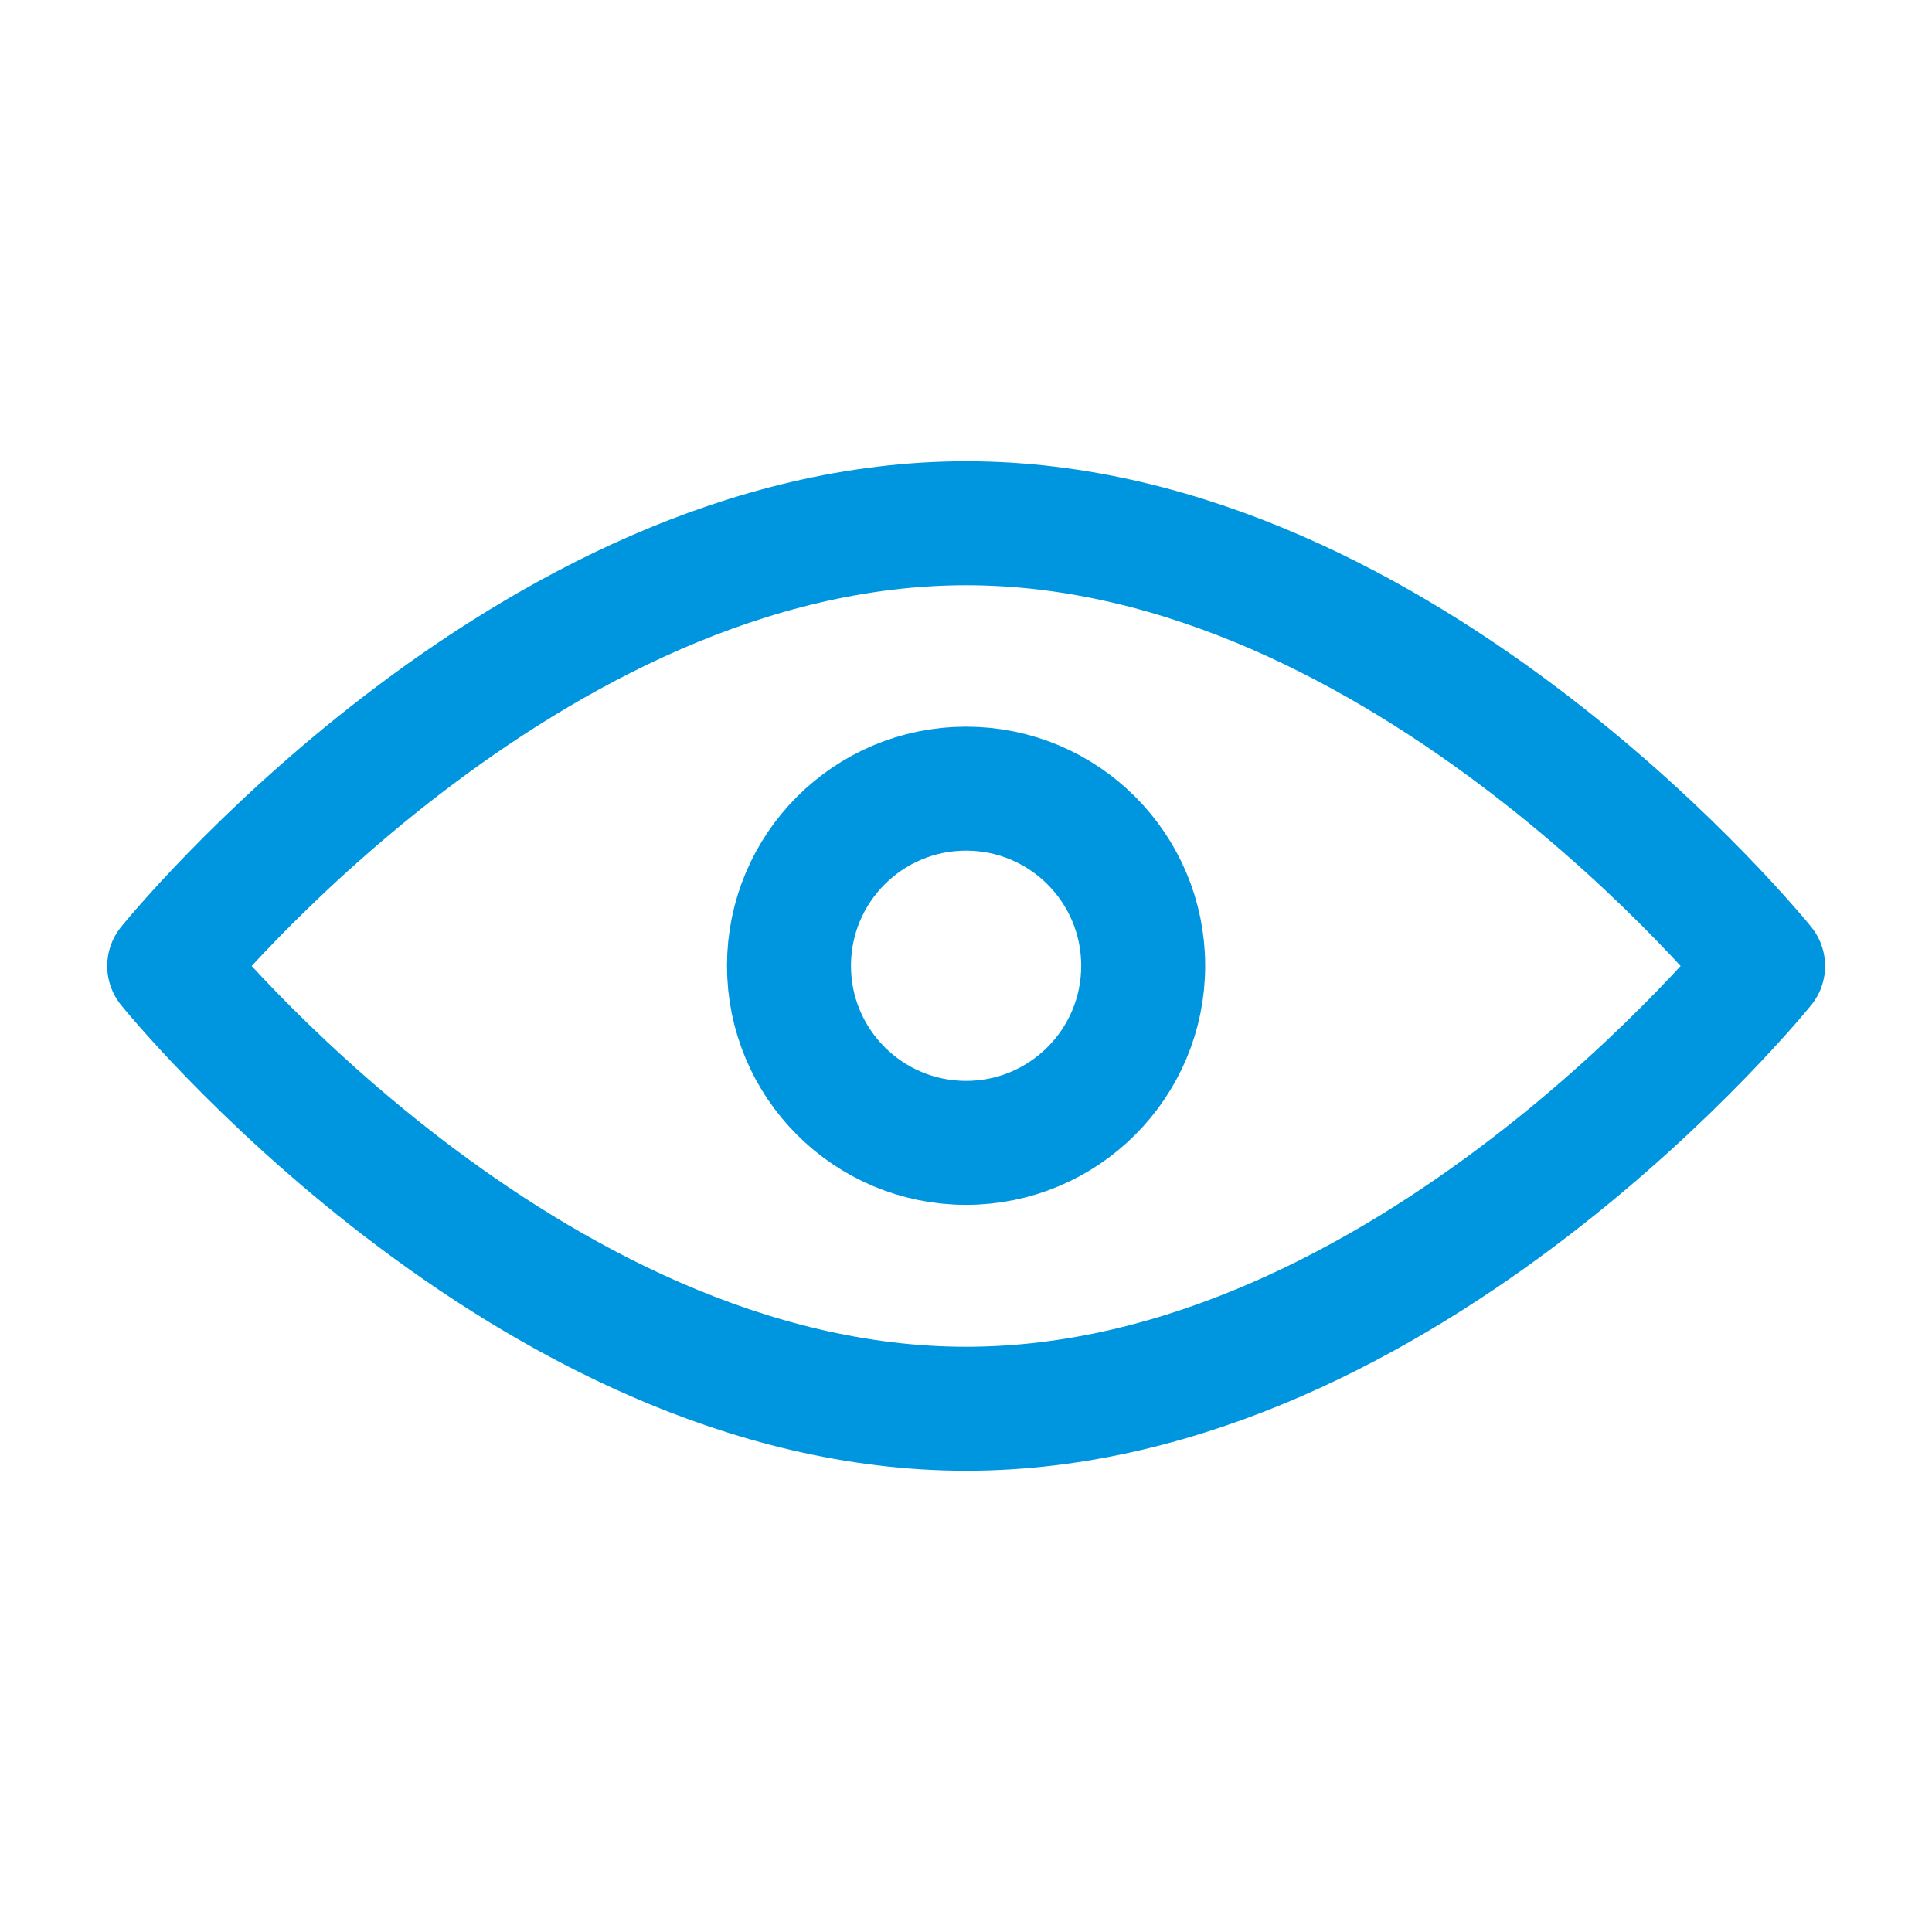
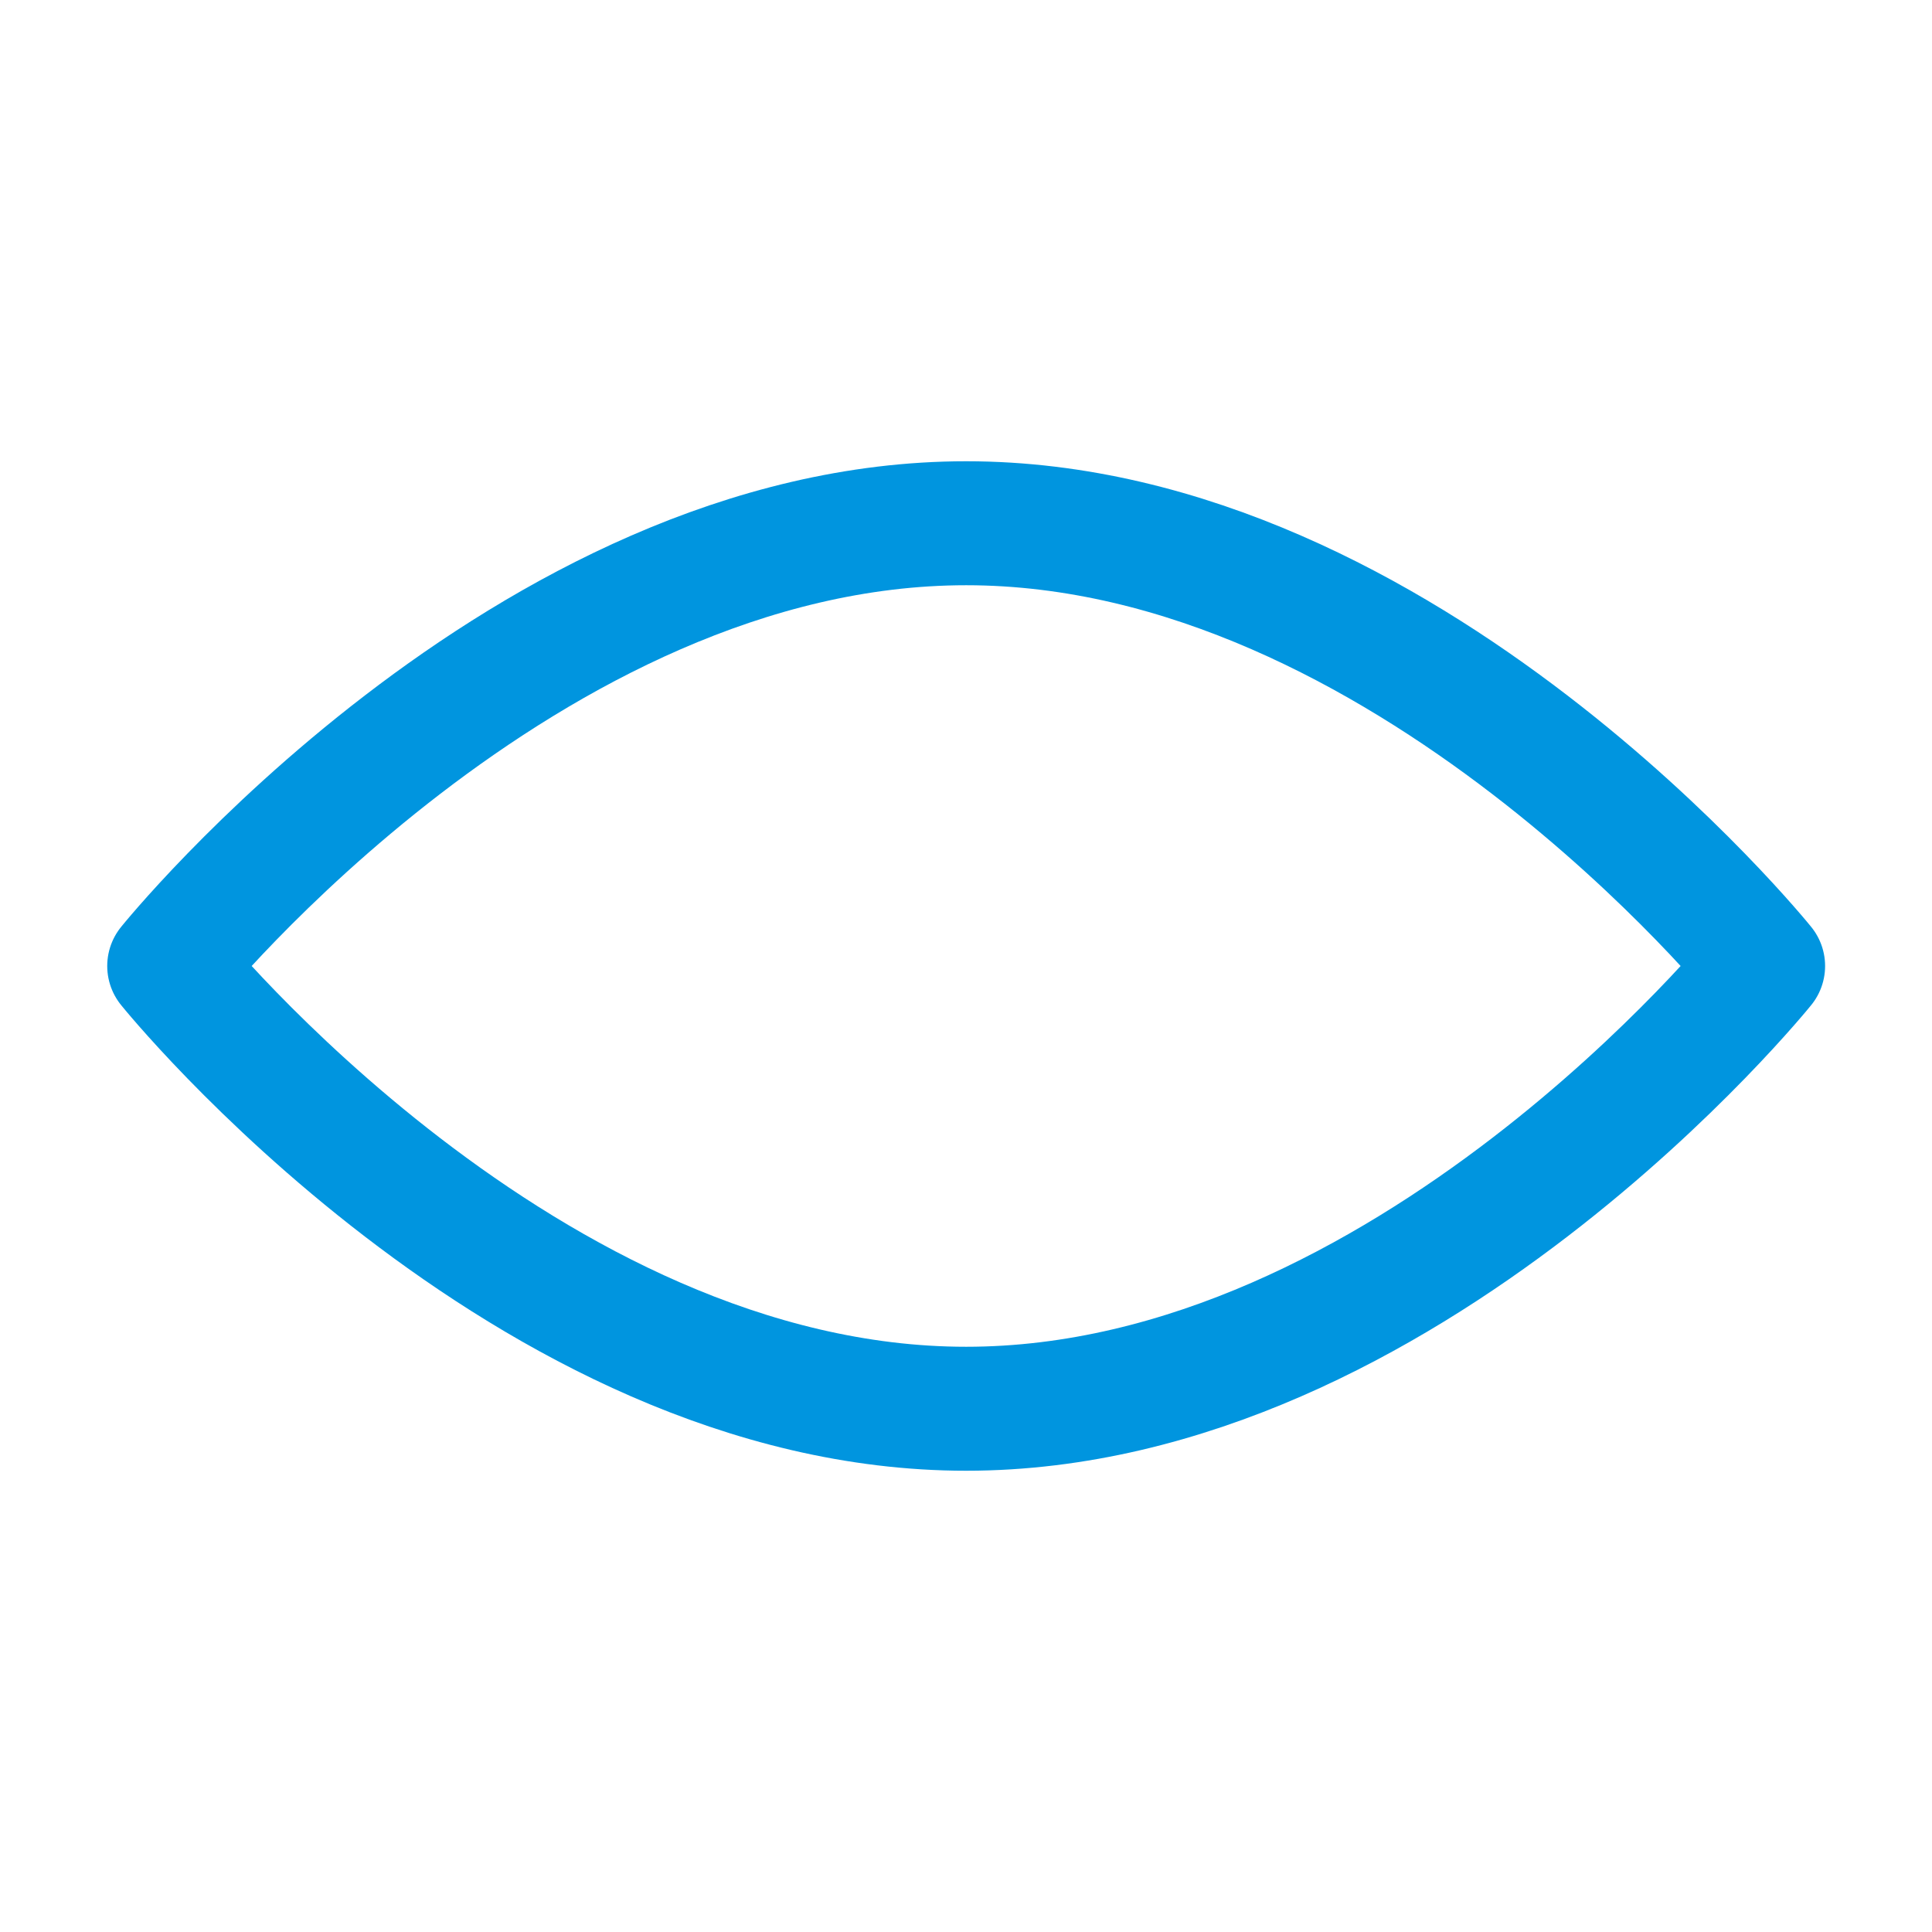
<svg xmlns="http://www.w3.org/2000/svg" width="24" height="24" viewBox="0 0 24 24" fill="none">
  <path d="M12.002 17.5C17.469 17.5 21.902 12 21.902 12C21.902 12 17.469 6.5 12.002 6.5C6.534 6.5 2.102 12 2.102 12C2.102 12 6.534 17.5 12.002 17.5Z" stroke="#0095DF" stroke-width="1.54" stroke-linejoin="round" />
-   <path d="M12.001 14.197C13.216 14.197 14.201 13.212 14.201 11.997C14.201 10.782 13.216 9.797 12.001 9.797C10.786 9.797 9.801 10.782 9.801 11.997C9.801 13.212 10.786 14.197 12.001 14.197Z" stroke="#0095DF" stroke-width="1.54" stroke-linejoin="round" />
</svg>